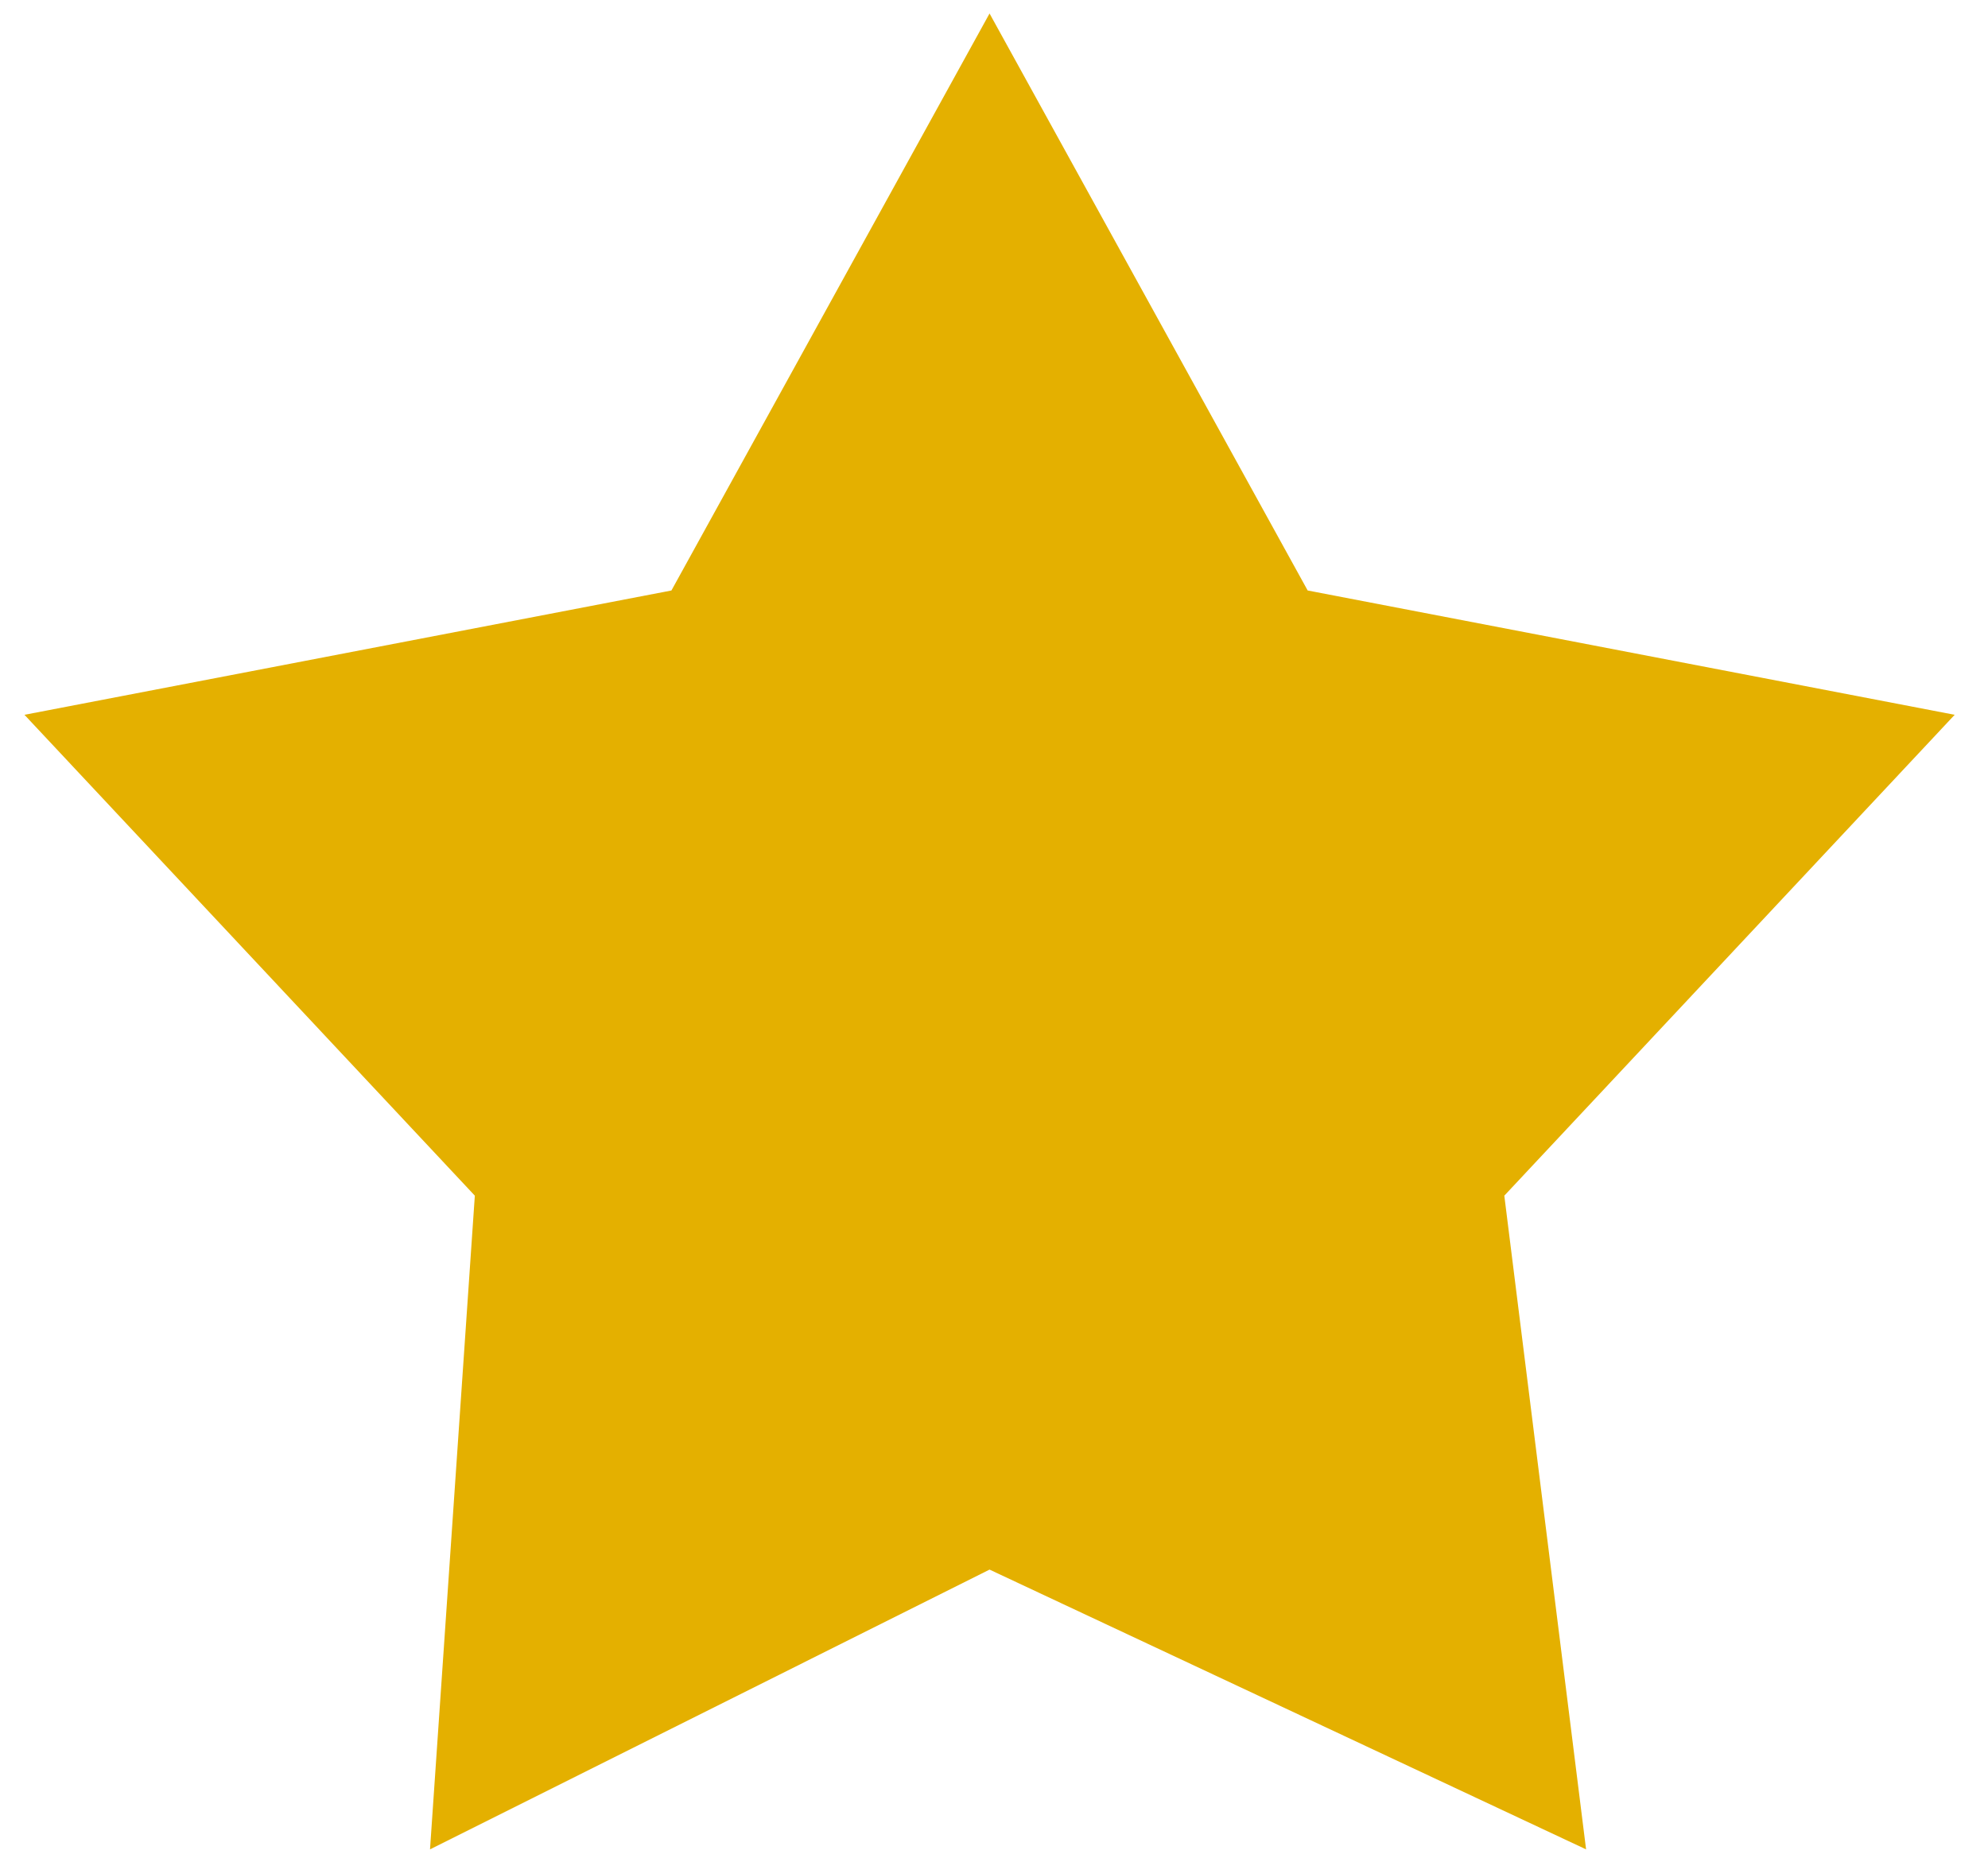
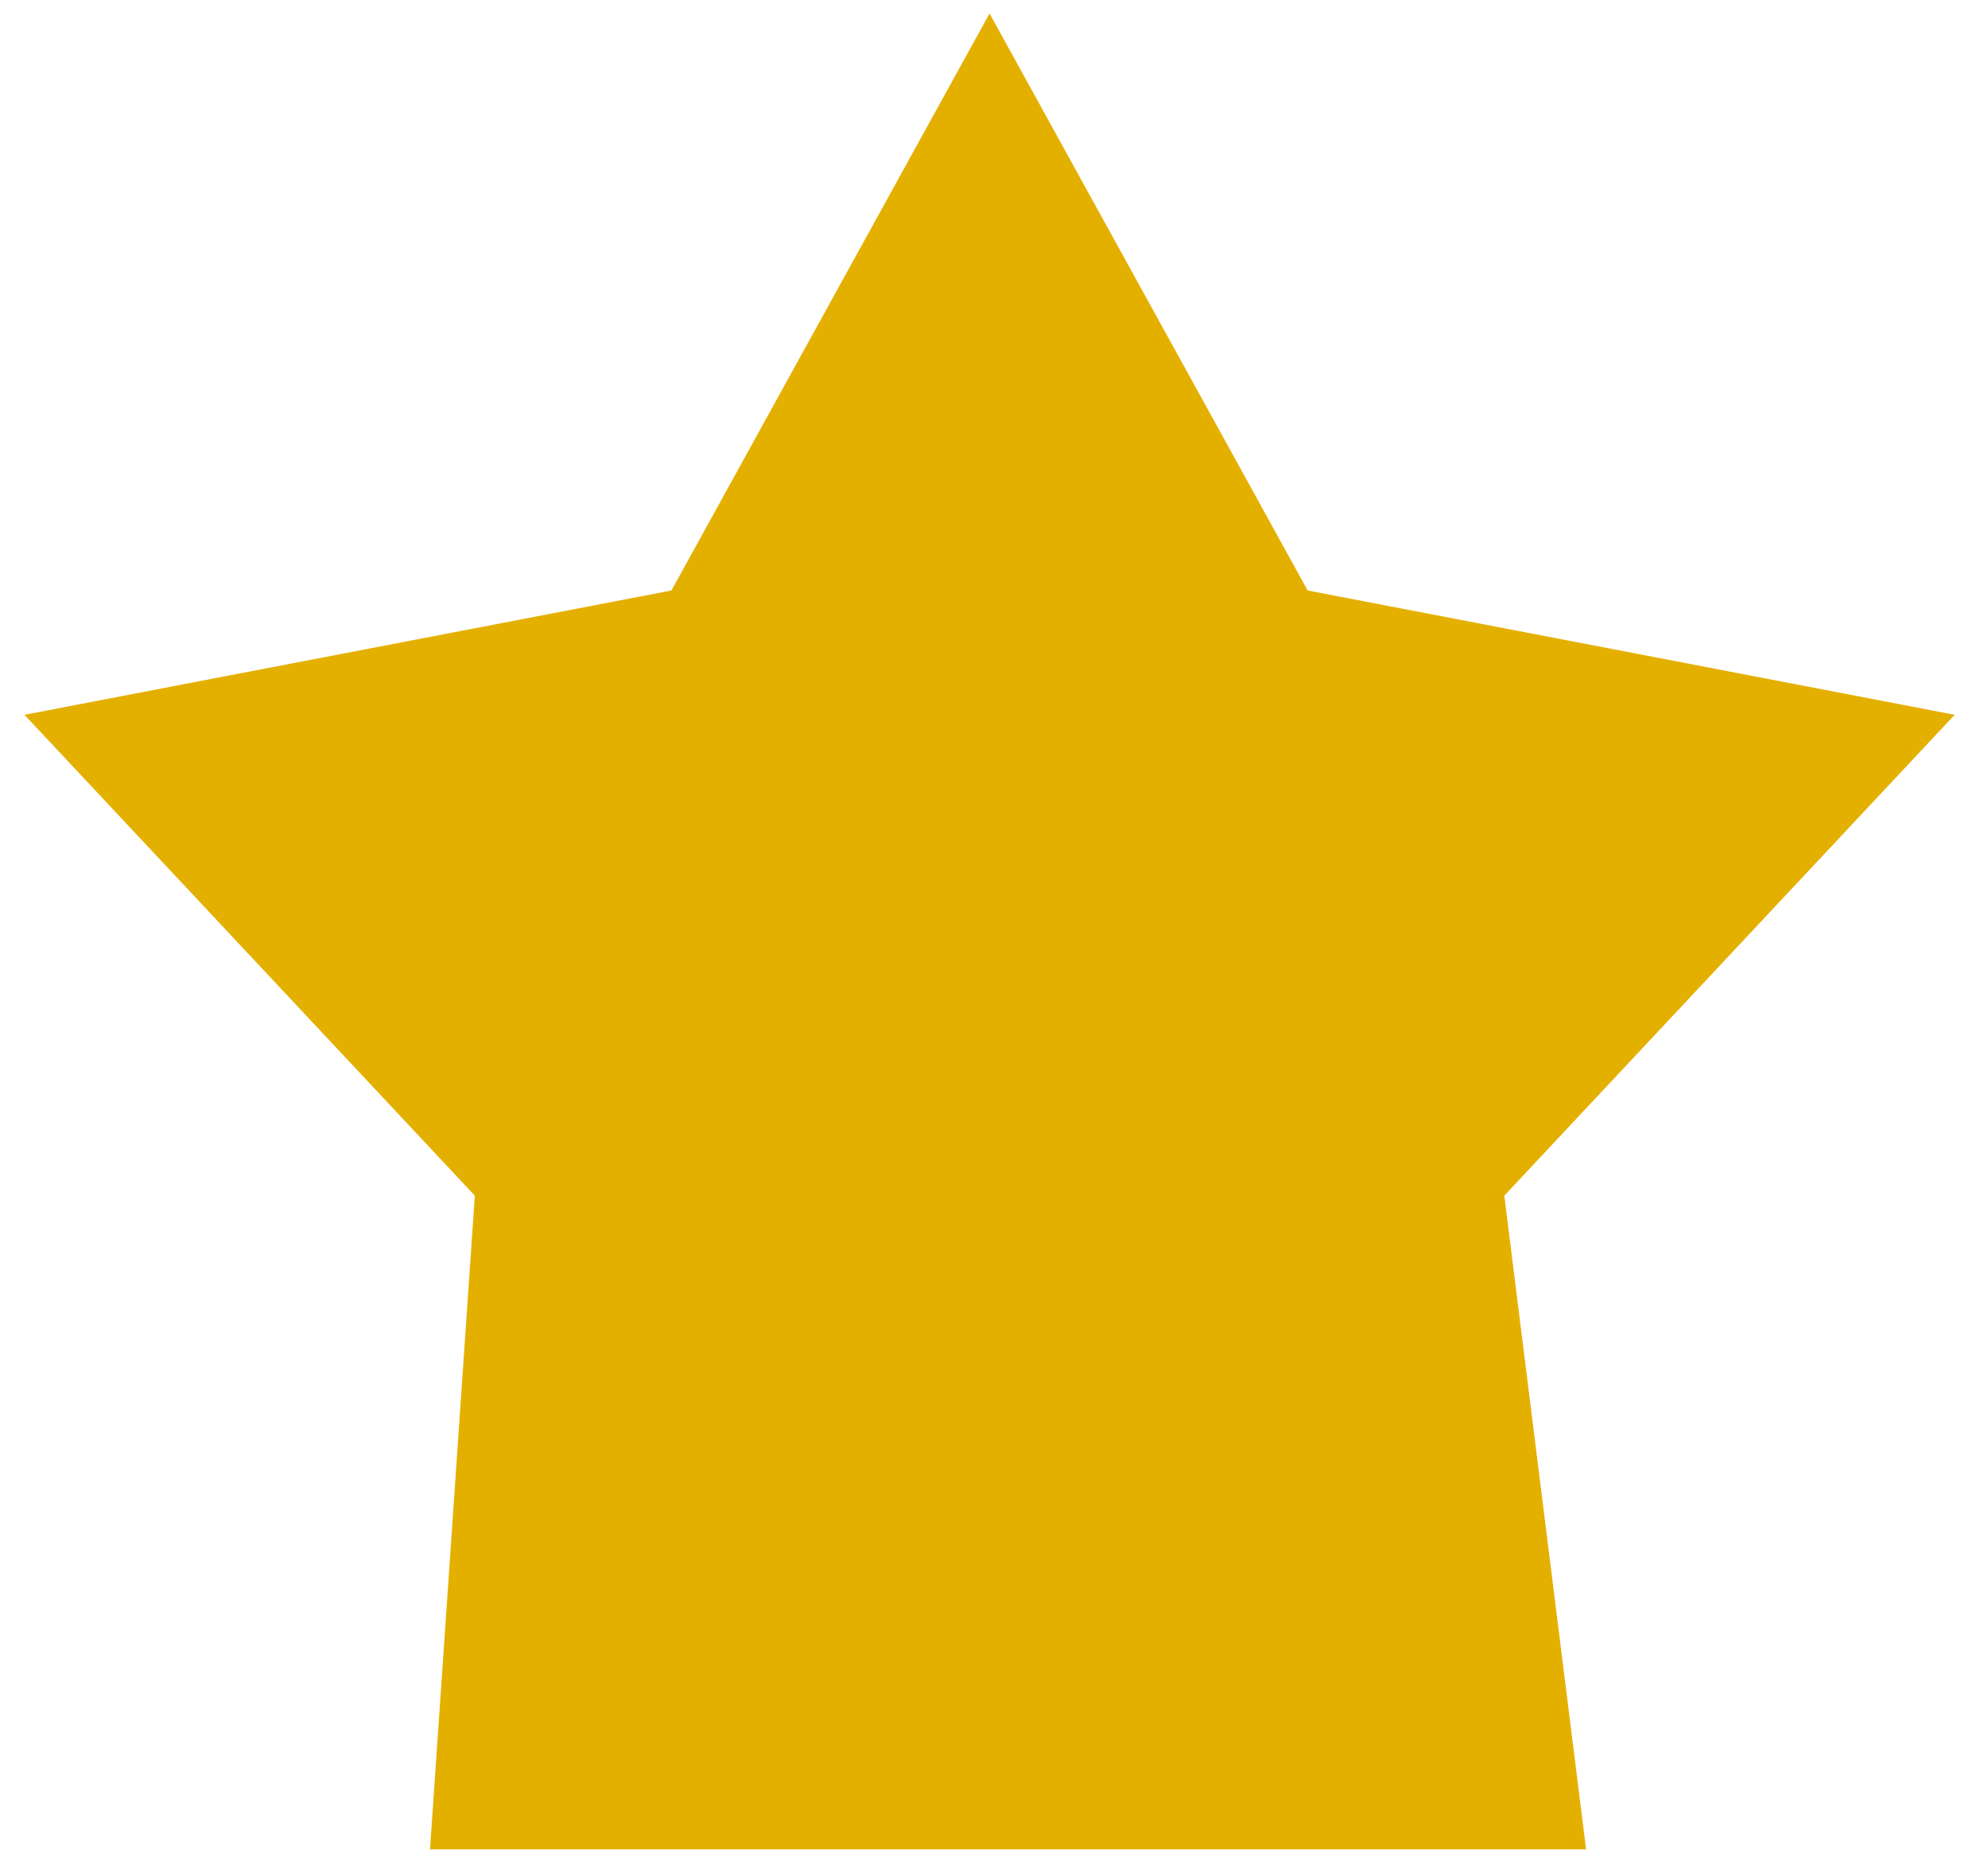
<svg xmlns="http://www.w3.org/2000/svg" width="46px" height="43px">
-   <path fill-rule="evenodd" fill="rgb(228, 176, 0)" d="M22.897,0.312 L30.258,13.666 L45.229,16.543 L34.808,27.672 L36.700,42.801 L22.897,36.326 L9.95,42.801 L10.987,27.672 L0.566,16.543 L15.536,13.666 L22.897,0.312 " />
+   <path fill-rule="evenodd" fill="rgb(228, 176, 0)" d="M22.897,0.312 L30.258,13.666 L45.229,16.543 L34.808,27.672 L36.700,42.801 L9.95,42.801 L10.987,27.672 L0.566,16.543 L15.536,13.666 L22.897,0.312 " />
</svg>